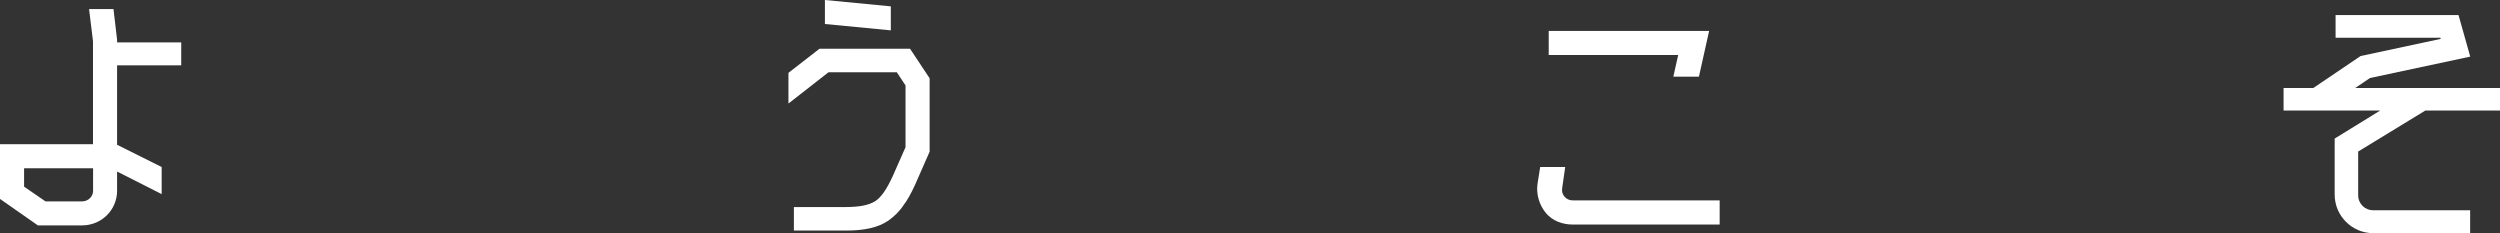
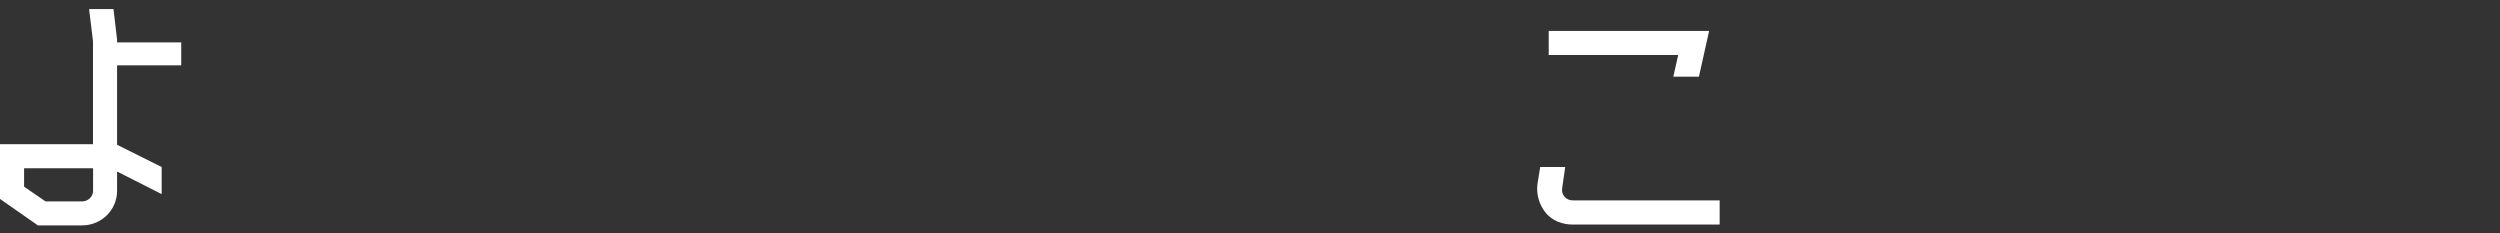
<svg xmlns="http://www.w3.org/2000/svg" id="_レイヤー_2" viewBox="0 0 298.94 27.86">
  <rect x="0" y="0" width="298.94" height="27.86" fill="#333333" stroke="none" />
  <defs>
    <style>.cls-1{fill:#fff;}</style>
  </defs>
  <g id="_デザイン">
    <g>
      <path class="cls-1" d="m0,17.24h11.12V4.93l-.47-3.85h2.92l.43,3.67v.32h7.67v2.74h-7.67v9.5l5.33,2.66v3.24l-5.33-2.7v2.3c0,2.3-1.87,4.14-4.18,4.14h-5.29l-4.54-3.17v-6.55Zm9.83,6.84c.72,0,1.3-.58,1.3-1.26v-2.7H2.88v2.2l2.56,1.76h4.39Z" />
-       <path class="cls-1" d="m97.99,5.83h10.83l2.34,3.53v8.78l-1.76,4c-.47,1.01-.9,1.8-1.37,2.41-.5.76-1.12,1.33-1.76,1.8-1.26.86-2.84,1.22-5.18,1.22h-6.16v-2.81h6.08c1.76,0,2.88-.22,3.67-.72.72-.5,1.33-1.37,2.09-3.02l1.51-3.42v-7.38l-1.04-1.58h-8.17l-4.79,3.74v-3.67l3.71-2.88Zm8.53-5.08v2.88l-7.88-.76V0l7.88.76Z" />
      <path class="cls-1" d="m205.63,26.85h-17.57c-1.22,0-2.41-.43-3.2-1.37-.79-.94-1.19-2.27-1.01-3.49l.32-2.02h2.99l-.36,2.52c-.07.4.04.76.29,1.04.25.29.61.43.97.43h17.57v2.88Zm-20.45-23.15h19.19l-1.22,5.47h-3.06l.58-2.59h-15.48v-2.88Z" />
-       <path class="cls-1" d="m279.29,1.8h14.69l1.4,4.97-11.99,2.56-1.76,1.19h17.31v2.7h-8.93l-8.03,4.9v5.22c0,1.01.79,1.8,1.8,1.8h11.59v2.74h-11.59c-2.56,0-4.61-2.09-4.61-4.61v-6.7l5.44-3.35h-11.55v-2.7h3.56l5.65-3.82,9.58-2.05-.04-.14h-12.53V1.8Z" />
    </g>
  </g>
</svg>